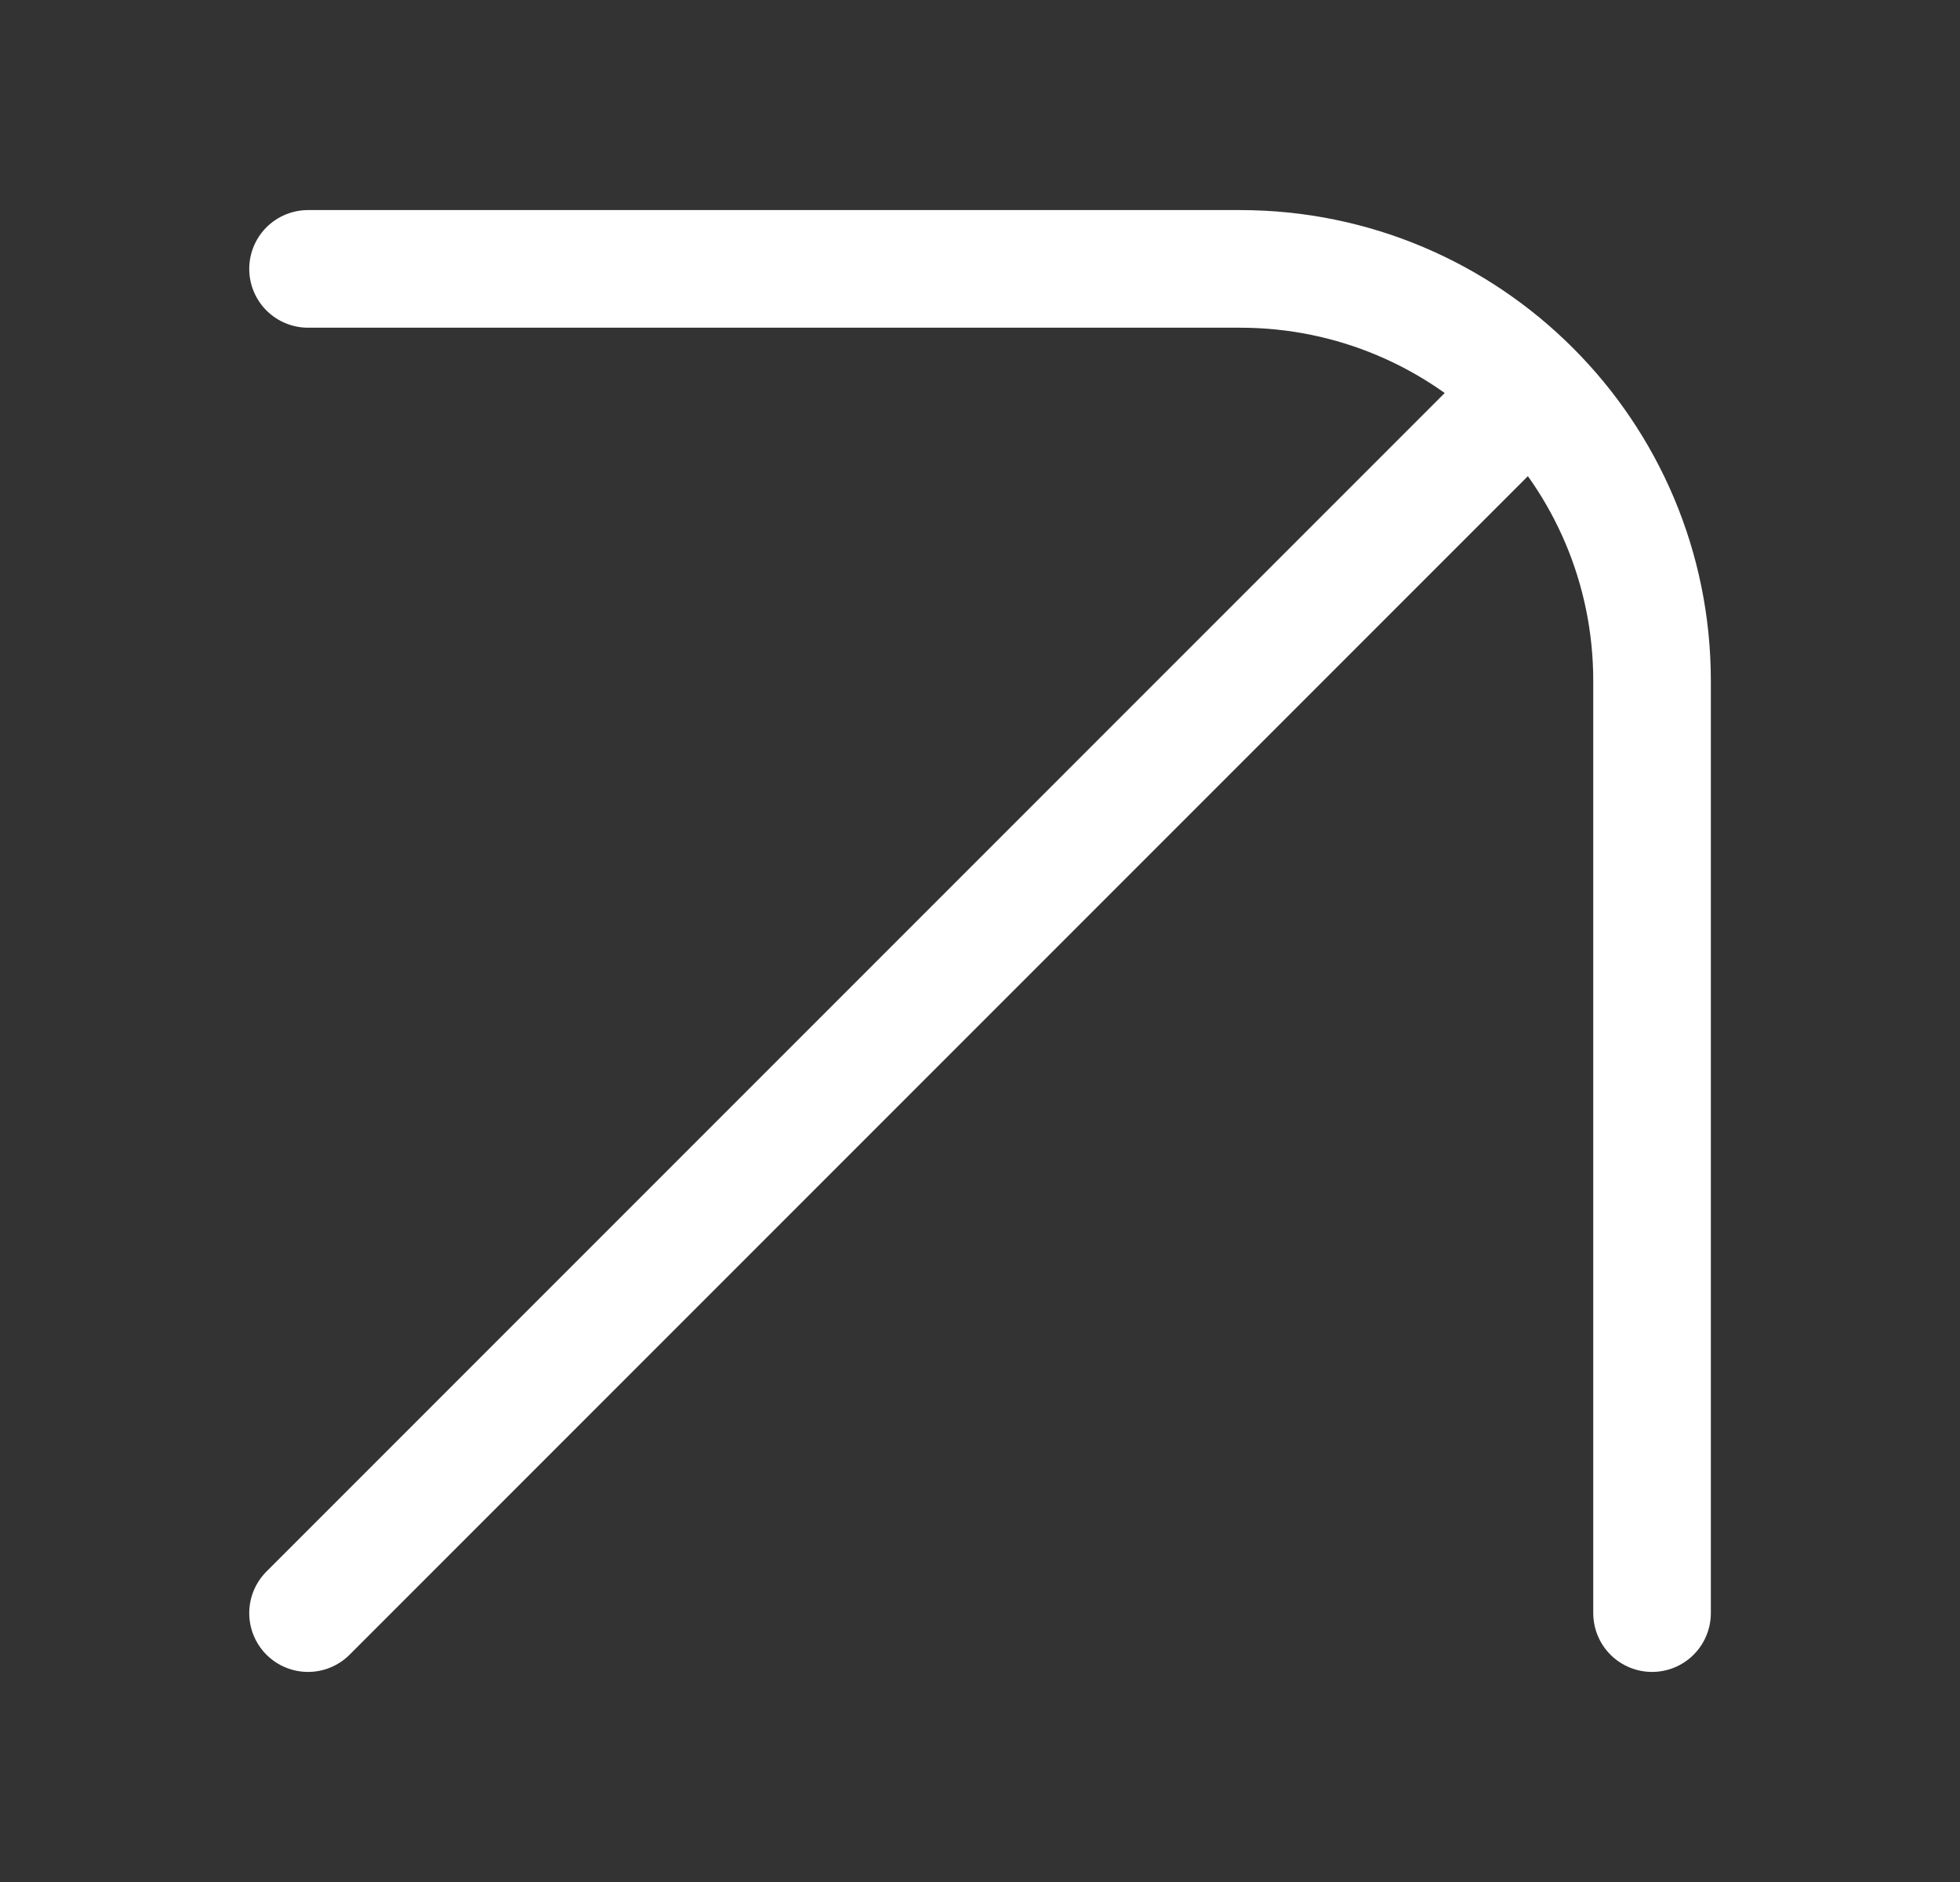
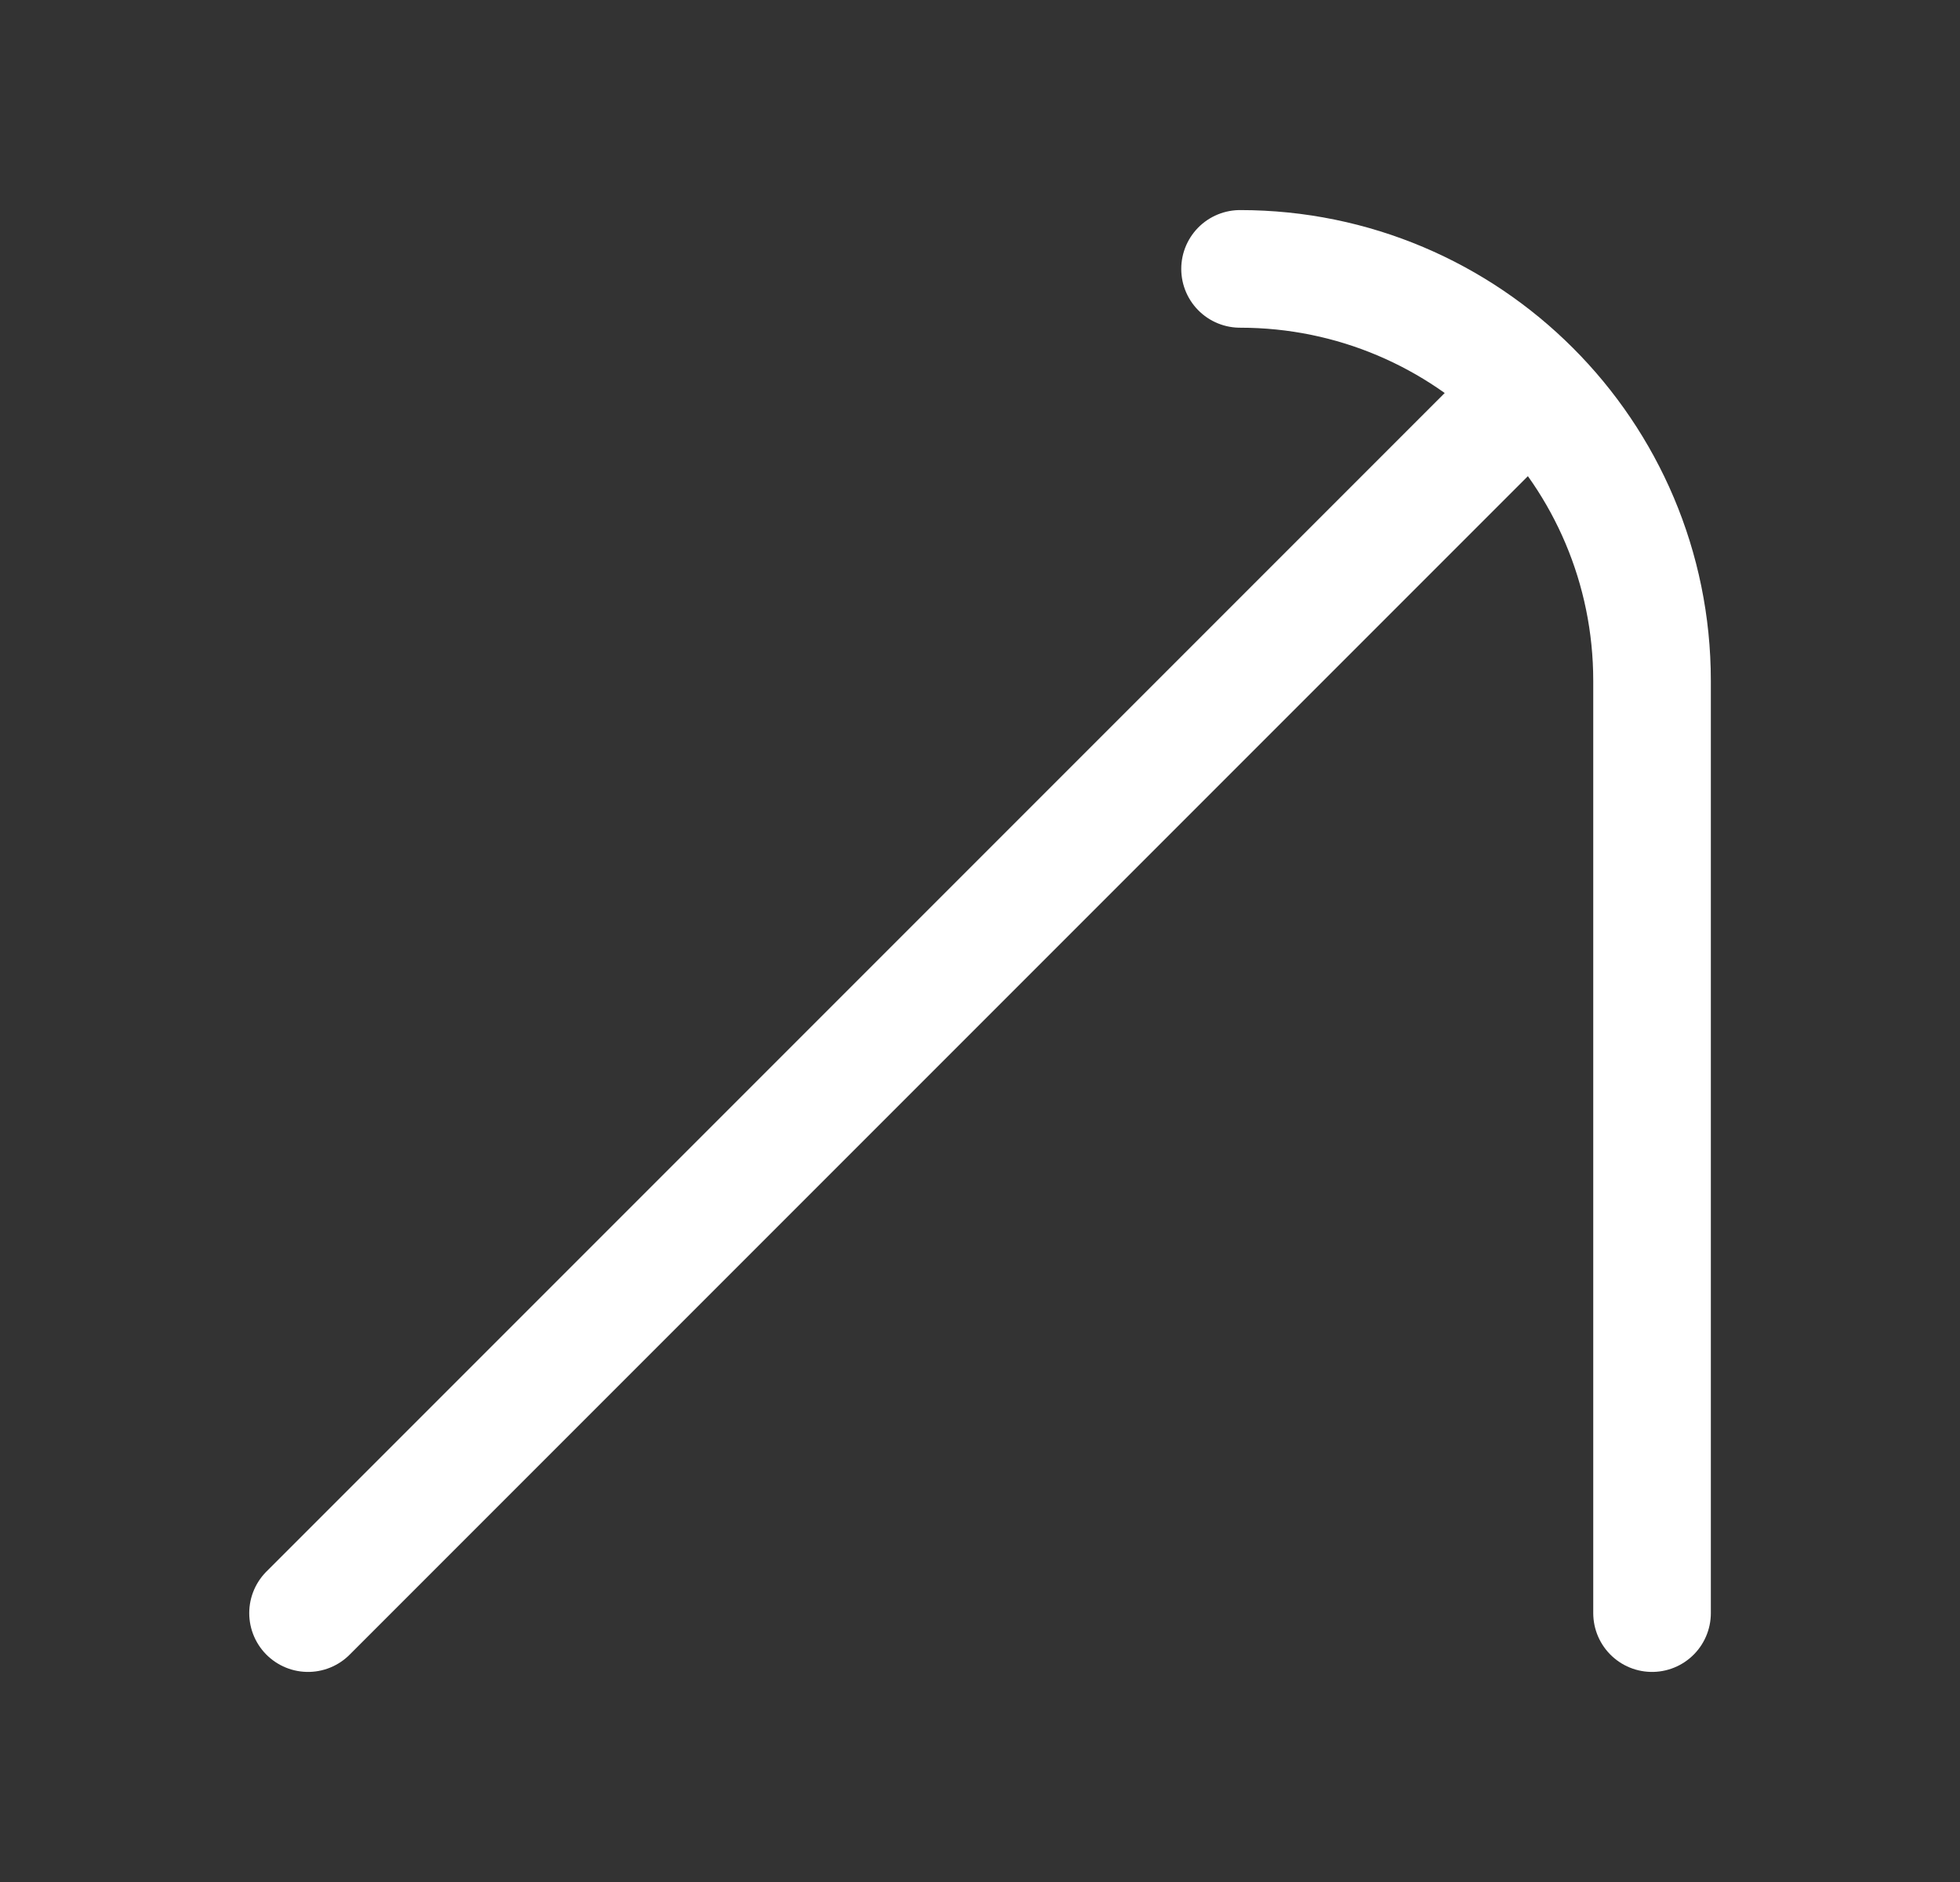
<svg xmlns="http://www.w3.org/2000/svg" width="25" height="24" viewBox="0 0 25 24" fill="none">
  <rect x="0" y="0" width="25" height="24" fill="#333333" stroke="none" />
-   <path d="M3.929 20.571L19.461 5.039M21.072 20.571V8.683C21.072 5.781 18.719 3.429 15.817 3.429H3.929" stroke="white" stroke-width="1.5" stroke-linecap="round" stroke-linejoin="round" />
+   <path d="M3.929 20.571L19.461 5.039M21.072 20.571V8.683C21.072 5.781 18.719 3.429 15.817 3.429" stroke="white" stroke-width="1.5" stroke-linecap="round" stroke-linejoin="round" />
</svg>